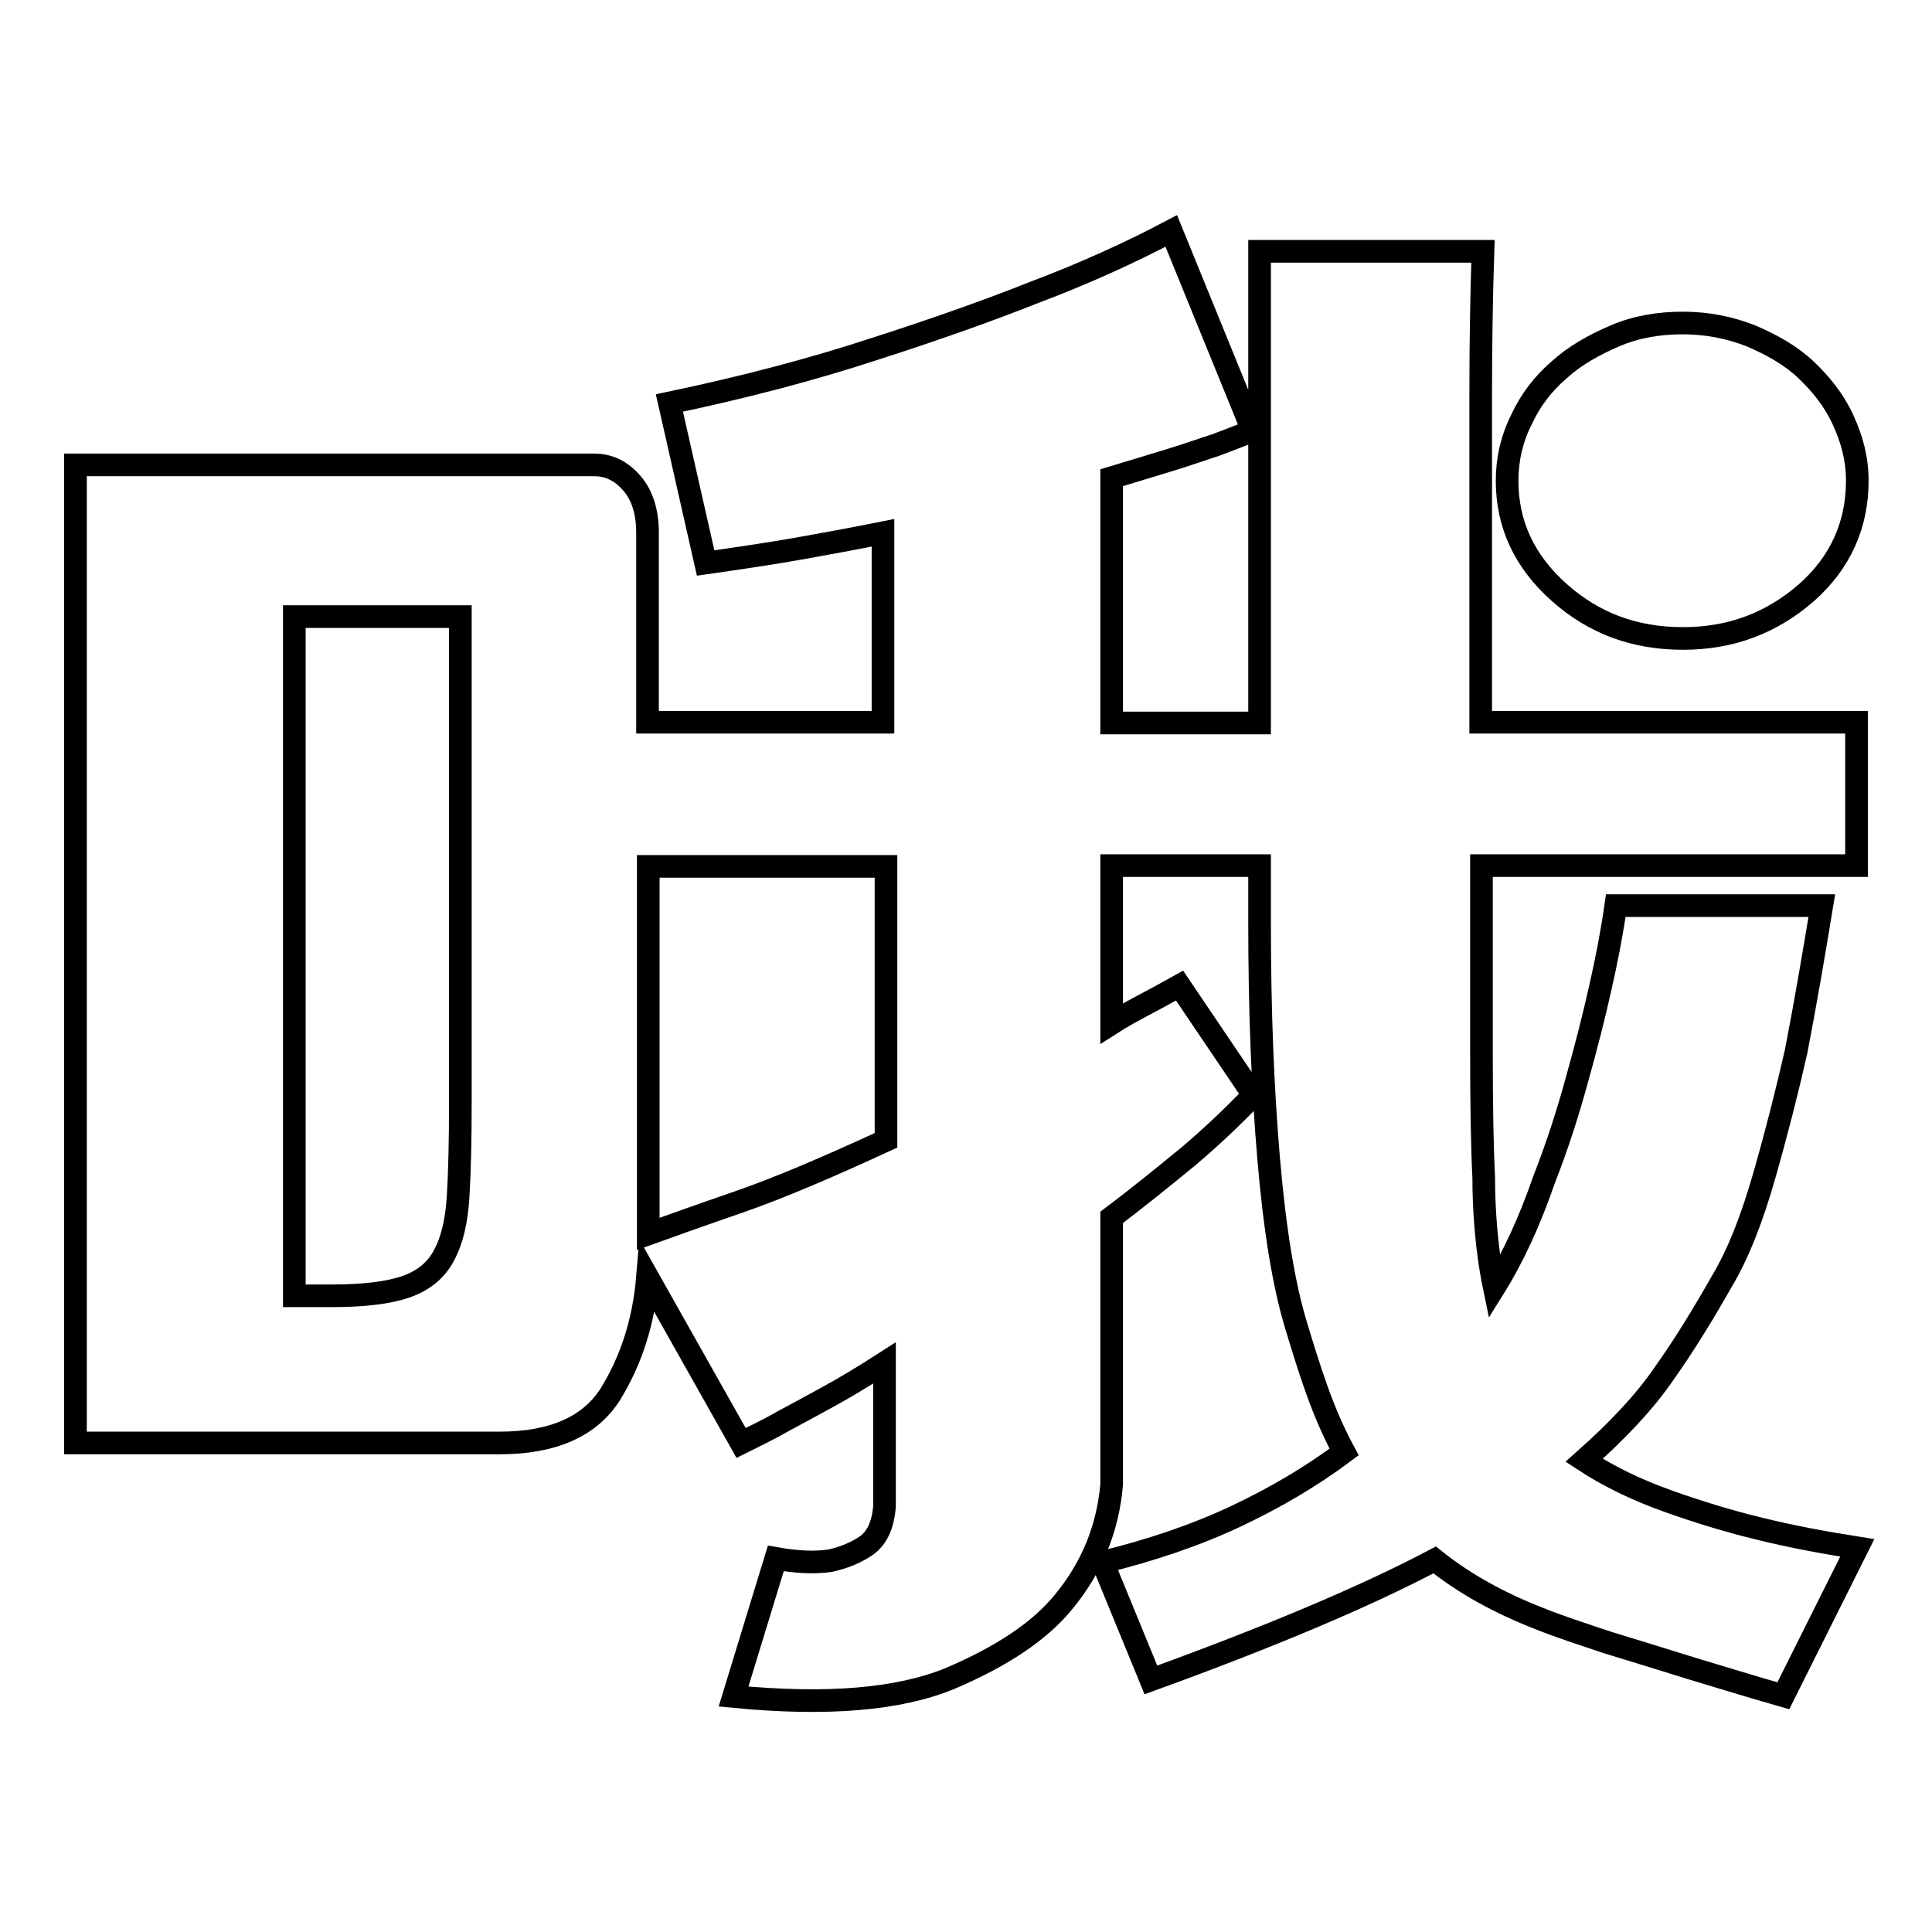
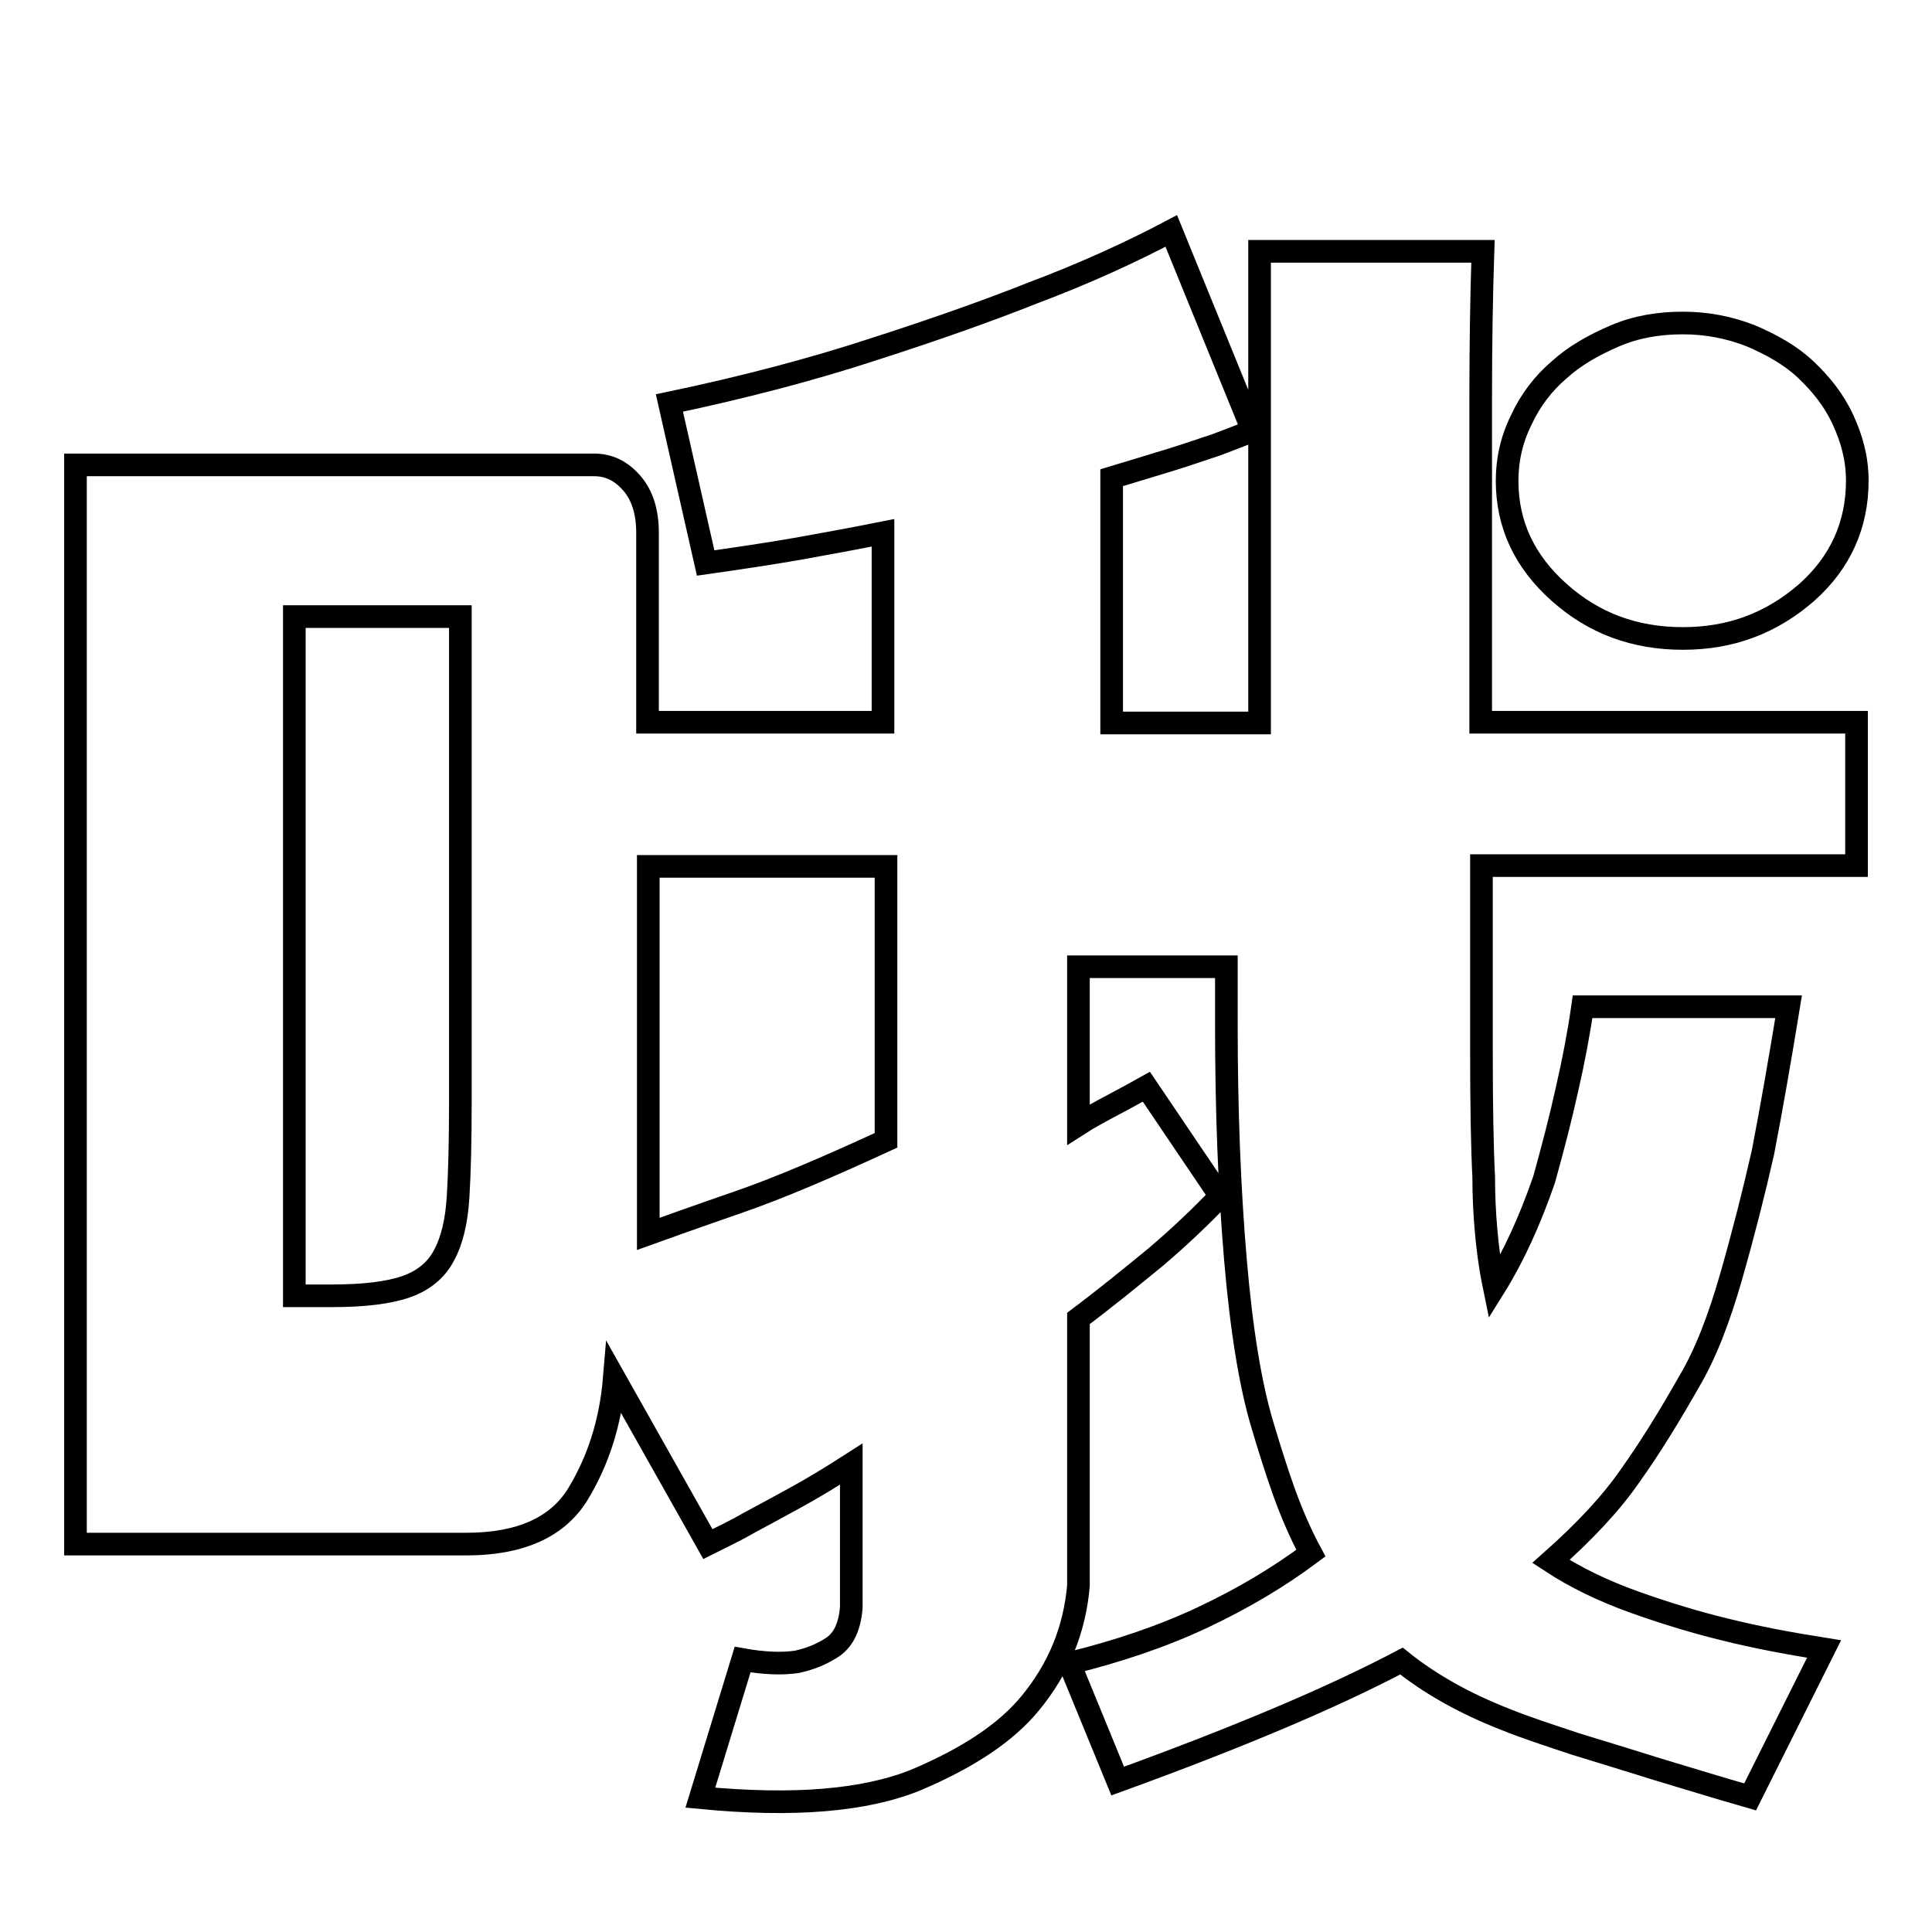
<svg xmlns="http://www.w3.org/2000/svg" version="1.1" x="0px" y="0px" viewBox="0 0 256 256" enable-background="new 0 0 256 256" xml:space="preserve">
  <g>
    <g>
-       <path stroke-width="3" fill-opacity="0" stroke="#000000" d="M223,84.6c-6.4,0-11.8-2-16.4-6.1c-4.6-4.1-6.9-9-6.9-14.8c0-2.8,0.6-5.5,1.9-8.1c1.2-2.6,2.9-4.8,5-6.6c2.1-1.9,4.6-3.3,7.4-4.5c2.8-1.2,5.8-1.7,9-1.7c3.2,0,6.2,0.6,9,1.7c2.8,1.2,5.3,2.6,7.3,4.5c2,1.9,3.7,4,4.9,6.6c1.2,2.6,1.9,5.2,1.9,8.1c0,5.8-2.2,10.8-6.7,14.8C234.7,82.6,229.3,84.6,223,84.6z M196.5,33.3c-0.2,6-0.3,12.4-0.3,19.3v43.1H246v19h-49.7v24.6c0,7.2,0.1,12.8,0.3,16.7c0,2.3,0.1,4.6,0.3,6.9c0.2,2.3,0.5,4.8,1.1,7.7c2.5-4,4.7-8.8,6.6-14.3c1.8-4.6,3.2-9,4.4-13.4c1.2-4.3,2.2-8.2,3-11.8c0.9-3.9,1.6-7.6,2.1-11.1h27.3c-1.1,6.7-2.2,13.1-3.4,19.3c-1.2,5.3-2.6,10.8-4.2,16.4c-1.6,5.6-3.4,10.3-5.6,14c-2.5,4.4-5,8.5-7.7,12.3c-2.6,3.8-6.2,7.6-10.6,11.5c3.2,2.1,6.9,3.9,11.1,5.4c4.2,1.5,8.2,2.7,11.9,3.6c4.4,1.1,8.8,1.9,13.2,2.6l-9.8,19.6c-4.2-1.2-8.4-2.5-12.4-3.7c-3.5-1.1-7.1-2.2-10.7-3.3c-3.6-1.2-6.7-2.2-9.4-3.3c-5.1-2-9.7-4.5-13.7-7.7c-9.3,4.9-21.9,10.2-37.6,15.9l-6.4-15.6c6.5-1.6,12.4-3.6,17.7-6.1c5.3-2.5,10-5.3,14.3-8.5c-1.4-2.6-2.6-5.4-3.6-8.2c-1-2.8-1.9-5.7-2.8-8.7c-1.6-5.3-2.8-12.6-3.6-22s-1.2-19.7-1.2-31.2v-7.6h-19.6v20.9c1.4-0.9,2.9-1.7,4.4-2.5c1.5-0.8,3-1.6,4.6-2.5l9.8,14.5c-2.5,2.6-5.3,5.3-8.6,8.1c-3.3,2.7-6.6,5.4-10.2,8.1v35.4c-0.5,5.8-2.6,11-6.4,15.6c-3.2,3.9-8.2,7.2-15,10.1c-6.8,2.8-16.3,3.6-28.7,2.4l5.6-18.3c2.8,0.5,5.2,0.6,7.2,0.3c1.8-0.4,3.3-1,4.8-2c1.4-1,2.2-2.7,2.4-5.2v-19c-2.8,1.8-5.3,3.3-7.5,4.5c-2.2,1.2-4.2,2.3-5.9,3.2c-1.9,1.1-3.8,2-5.6,2.9l-12.4-22c-0.5,6-2.2,11.1-4.9,15.5c-2.7,4.3-7.6,6.5-14.7,6.5h-27h-2.6H10V61.6h28.8h39.9c2,0,3.6,0.8,5,2.4c1.4,1.6,2.1,3.8,2.1,6.6v25.1h31.2V70.6c-3.5,0.7-7.3,1.4-11.2,2.1c-4,0.7-8.1,1.3-12.3,1.9l-4.8-21.2c10-2.1,19.1-4.5,27.3-7.2c8.1-2.6,15.1-5.1,20.9-7.4c6.9-2.6,13-5.4,18.3-8.2l10.8,26.5c-1.4,0.5-3.1,1.2-5,1.9c-1.6,0.5-3.5,1.2-5.8,1.9c-2.3,0.7-4.9,1.5-7.9,2.4v32.5h19.6V33.3H196.5L196.5,33.3z M61,81.7h-22v63.8v26.2h5c4.2,0,7.5-0.4,9.8-1.2c2.3-0.8,4-2.2,5-4.1c1.1-2,1.7-4.6,1.9-7.8c0.2-3.3,0.3-7.4,0.3-12.6V81.7z M117.4,114.8H85.9v47.1v1.6c2.5-0.9,6.4-2.3,11.9-4.2s12-4.7,19.6-8.2L117.4,114.8L117.4,114.8z" />
+       <path stroke-width="3" fill-opacity="0" stroke="#000000" d="M223,84.6c-6.4,0-11.8-2-16.4-6.1c-4.6-4.1-6.9-9-6.9-14.8c0-2.8,0.6-5.5,1.9-8.1c1.2-2.6,2.9-4.8,5-6.6c2.1-1.9,4.6-3.3,7.4-4.5c2.8-1.2,5.8-1.7,9-1.7c3.2,0,6.2,0.6,9,1.7c2.8,1.2,5.3,2.6,7.3,4.5c2,1.9,3.7,4,4.9,6.6c1.2,2.6,1.9,5.2,1.9,8.1c0,5.8-2.2,10.8-6.7,14.8C234.7,82.6,229.3,84.6,223,84.6z M196.5,33.3c-0.2,6-0.3,12.4-0.3,19.3v43.1H246v19h-49.7v24.6c0,7.2,0.1,12.8,0.3,16.7c0,2.3,0.1,4.6,0.3,6.9c0.2,2.3,0.5,4.8,1.1,7.7c2.5-4,4.7-8.8,6.6-14.3c1.2-4.3,2.2-8.2,3-11.8c0.9-3.9,1.6-7.6,2.1-11.1h27.3c-1.1,6.7-2.2,13.1-3.4,19.3c-1.2,5.3-2.6,10.8-4.2,16.4c-1.6,5.6-3.4,10.3-5.6,14c-2.5,4.4-5,8.5-7.7,12.3c-2.6,3.8-6.2,7.6-10.6,11.5c3.2,2.1,6.9,3.9,11.1,5.4c4.2,1.5,8.2,2.7,11.9,3.6c4.4,1.1,8.8,1.9,13.2,2.6l-9.8,19.6c-4.2-1.2-8.4-2.5-12.4-3.7c-3.5-1.1-7.1-2.2-10.7-3.3c-3.6-1.2-6.7-2.2-9.4-3.3c-5.1-2-9.7-4.5-13.7-7.7c-9.3,4.9-21.9,10.2-37.6,15.9l-6.4-15.6c6.5-1.6,12.4-3.6,17.7-6.1c5.3-2.5,10-5.3,14.3-8.5c-1.4-2.6-2.6-5.4-3.6-8.2c-1-2.8-1.9-5.7-2.8-8.7c-1.6-5.3-2.8-12.6-3.6-22s-1.2-19.7-1.2-31.2v-7.6h-19.6v20.9c1.4-0.9,2.9-1.7,4.4-2.5c1.5-0.8,3-1.6,4.6-2.5l9.8,14.5c-2.5,2.6-5.3,5.3-8.6,8.1c-3.3,2.7-6.6,5.4-10.2,8.1v35.4c-0.5,5.8-2.6,11-6.4,15.6c-3.2,3.9-8.2,7.2-15,10.1c-6.8,2.8-16.3,3.6-28.7,2.4l5.6-18.3c2.8,0.5,5.2,0.6,7.2,0.3c1.8-0.4,3.3-1,4.8-2c1.4-1,2.2-2.7,2.4-5.2v-19c-2.8,1.8-5.3,3.3-7.5,4.5c-2.2,1.2-4.2,2.3-5.9,3.2c-1.9,1.1-3.8,2-5.6,2.9l-12.4-22c-0.5,6-2.2,11.1-4.9,15.5c-2.7,4.3-7.6,6.5-14.7,6.5h-27h-2.6H10V61.6h28.8h39.9c2,0,3.6,0.8,5,2.4c1.4,1.6,2.1,3.8,2.1,6.6v25.1h31.2V70.6c-3.5,0.7-7.3,1.4-11.2,2.1c-4,0.7-8.1,1.3-12.3,1.9l-4.8-21.2c10-2.1,19.1-4.5,27.3-7.2c8.1-2.6,15.1-5.1,20.9-7.4c6.9-2.6,13-5.4,18.3-8.2l10.8,26.5c-1.4,0.5-3.1,1.2-5,1.9c-1.6,0.5-3.5,1.2-5.8,1.9c-2.3,0.7-4.9,1.5-7.9,2.4v32.5h19.6V33.3H196.5L196.5,33.3z M61,81.7h-22v63.8v26.2h5c4.2,0,7.5-0.4,9.8-1.2c2.3-0.8,4-2.2,5-4.1c1.1-2,1.7-4.6,1.9-7.8c0.2-3.3,0.3-7.4,0.3-12.6V81.7z M117.4,114.8H85.9v47.1v1.6c2.5-0.9,6.4-2.3,11.9-4.2s12-4.7,19.6-8.2L117.4,114.8L117.4,114.8z" />
    </g>
  </g>
</svg>